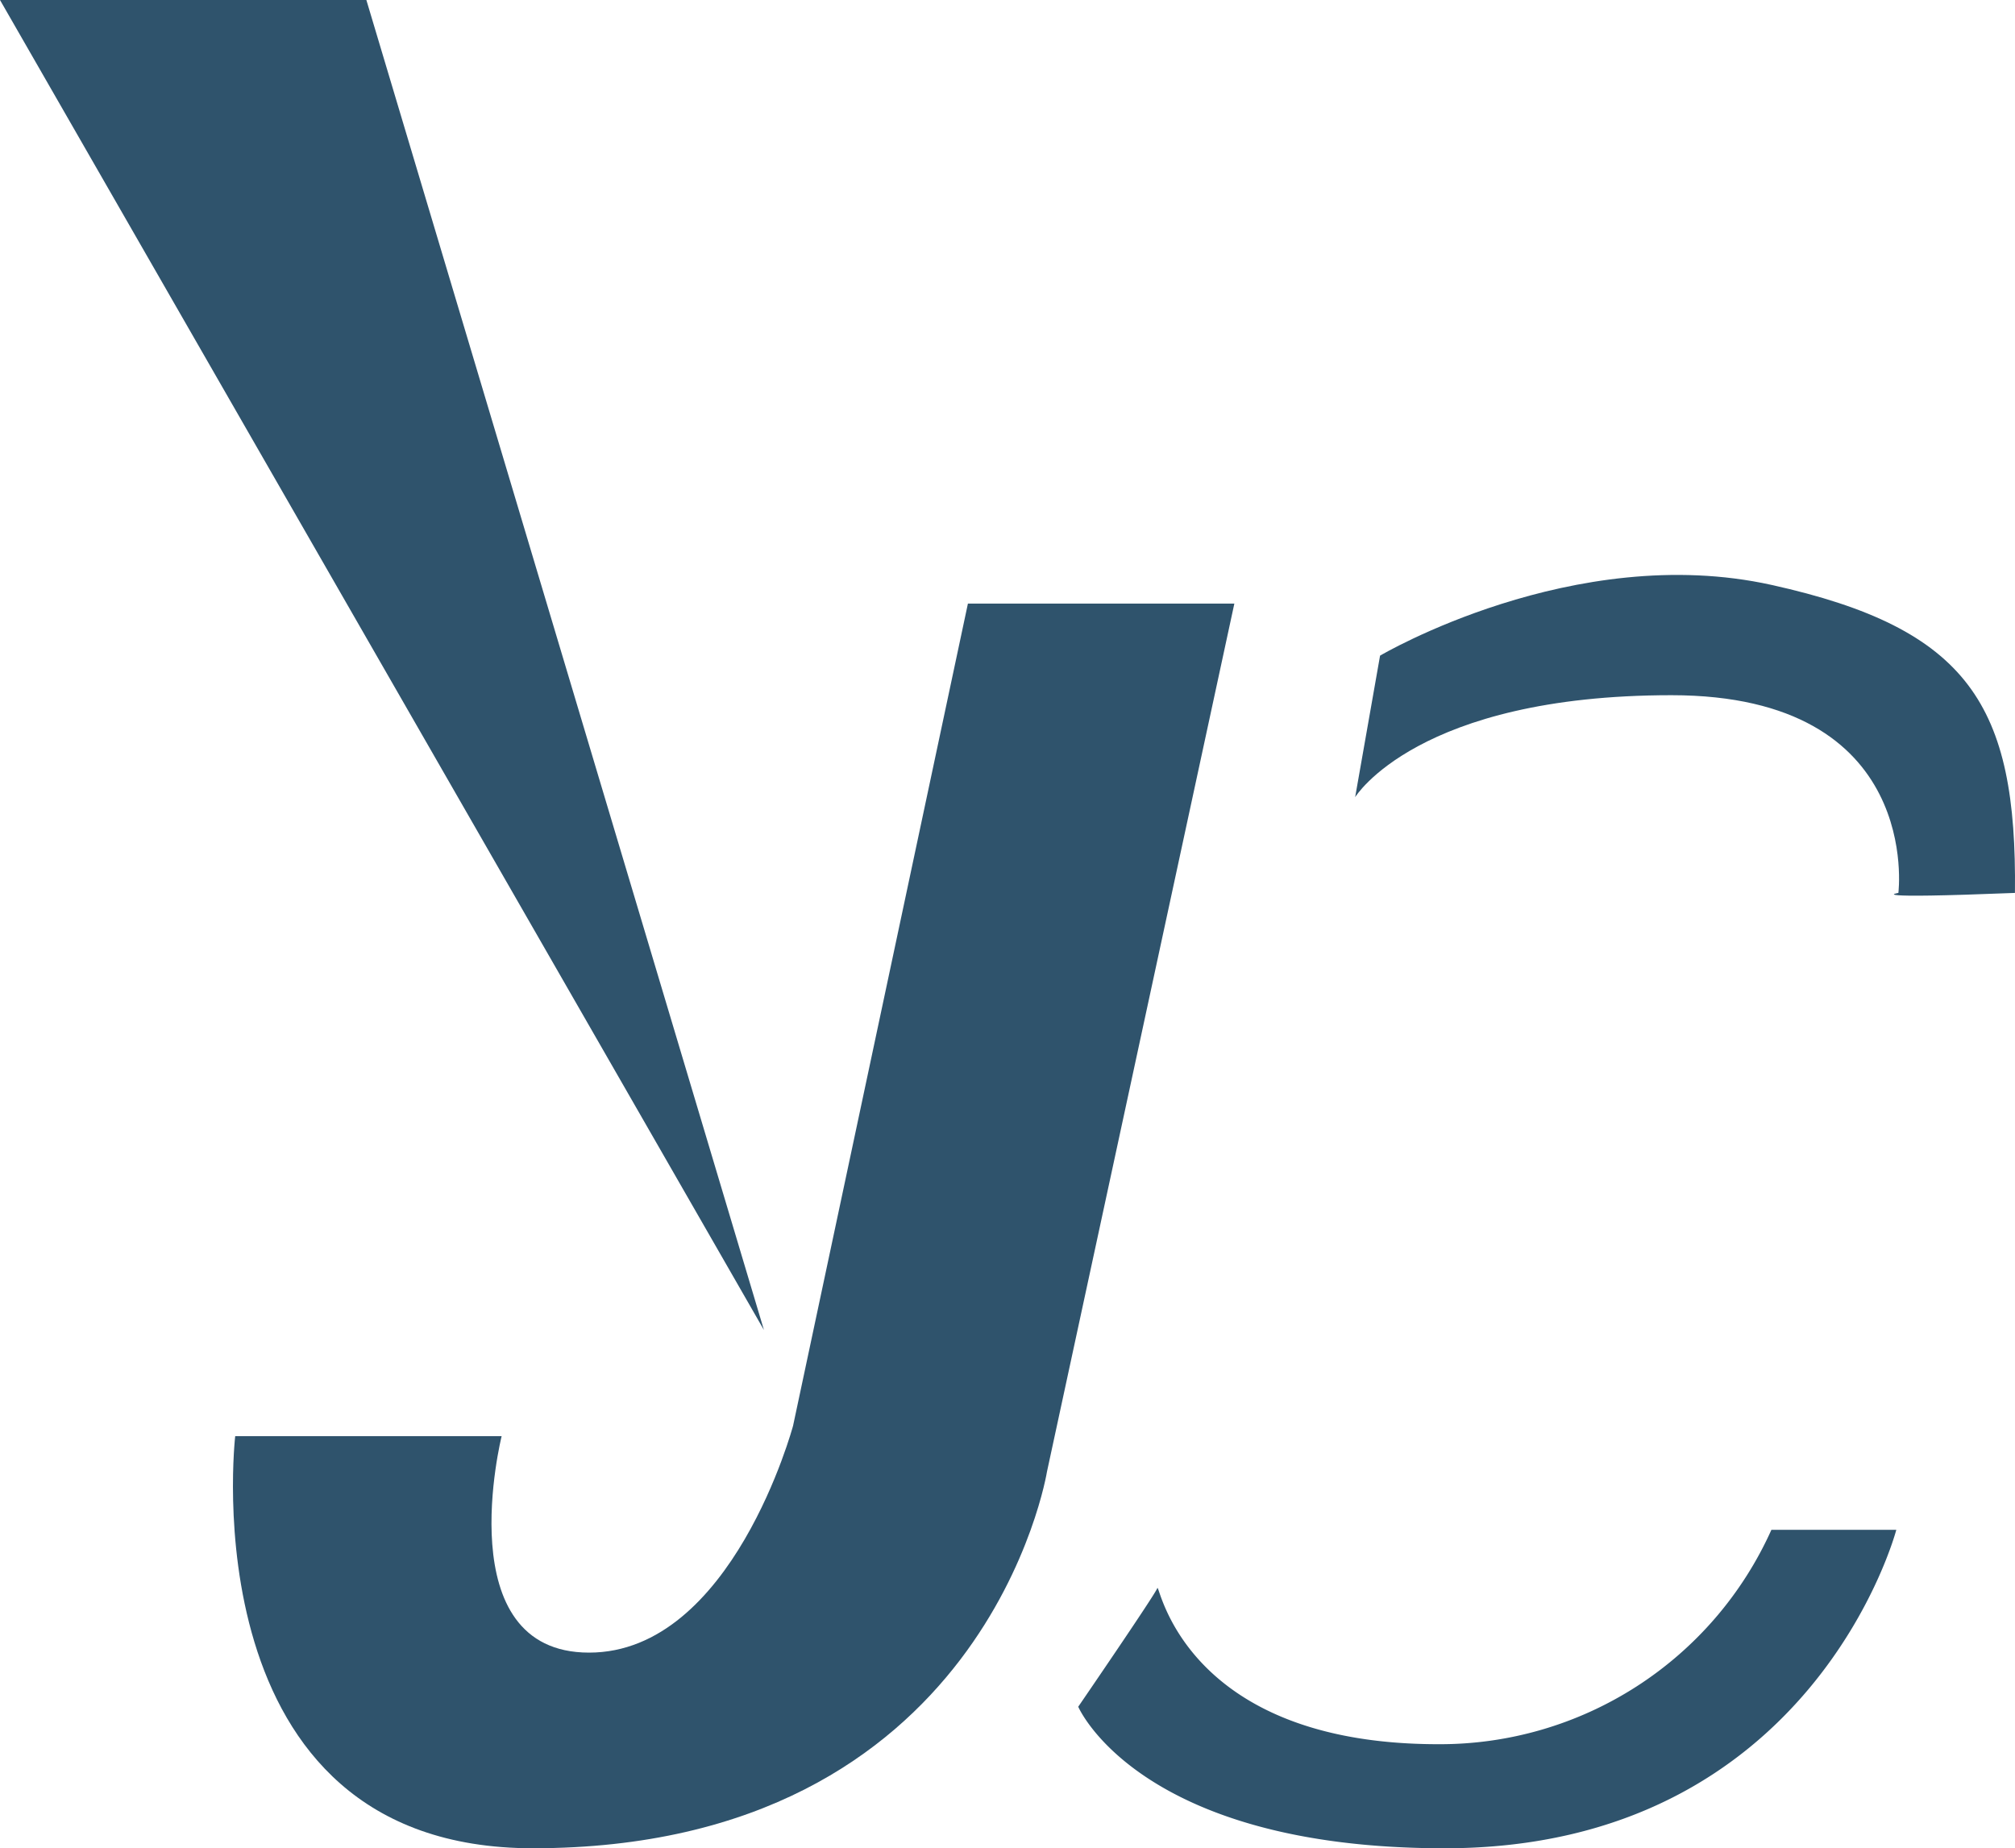
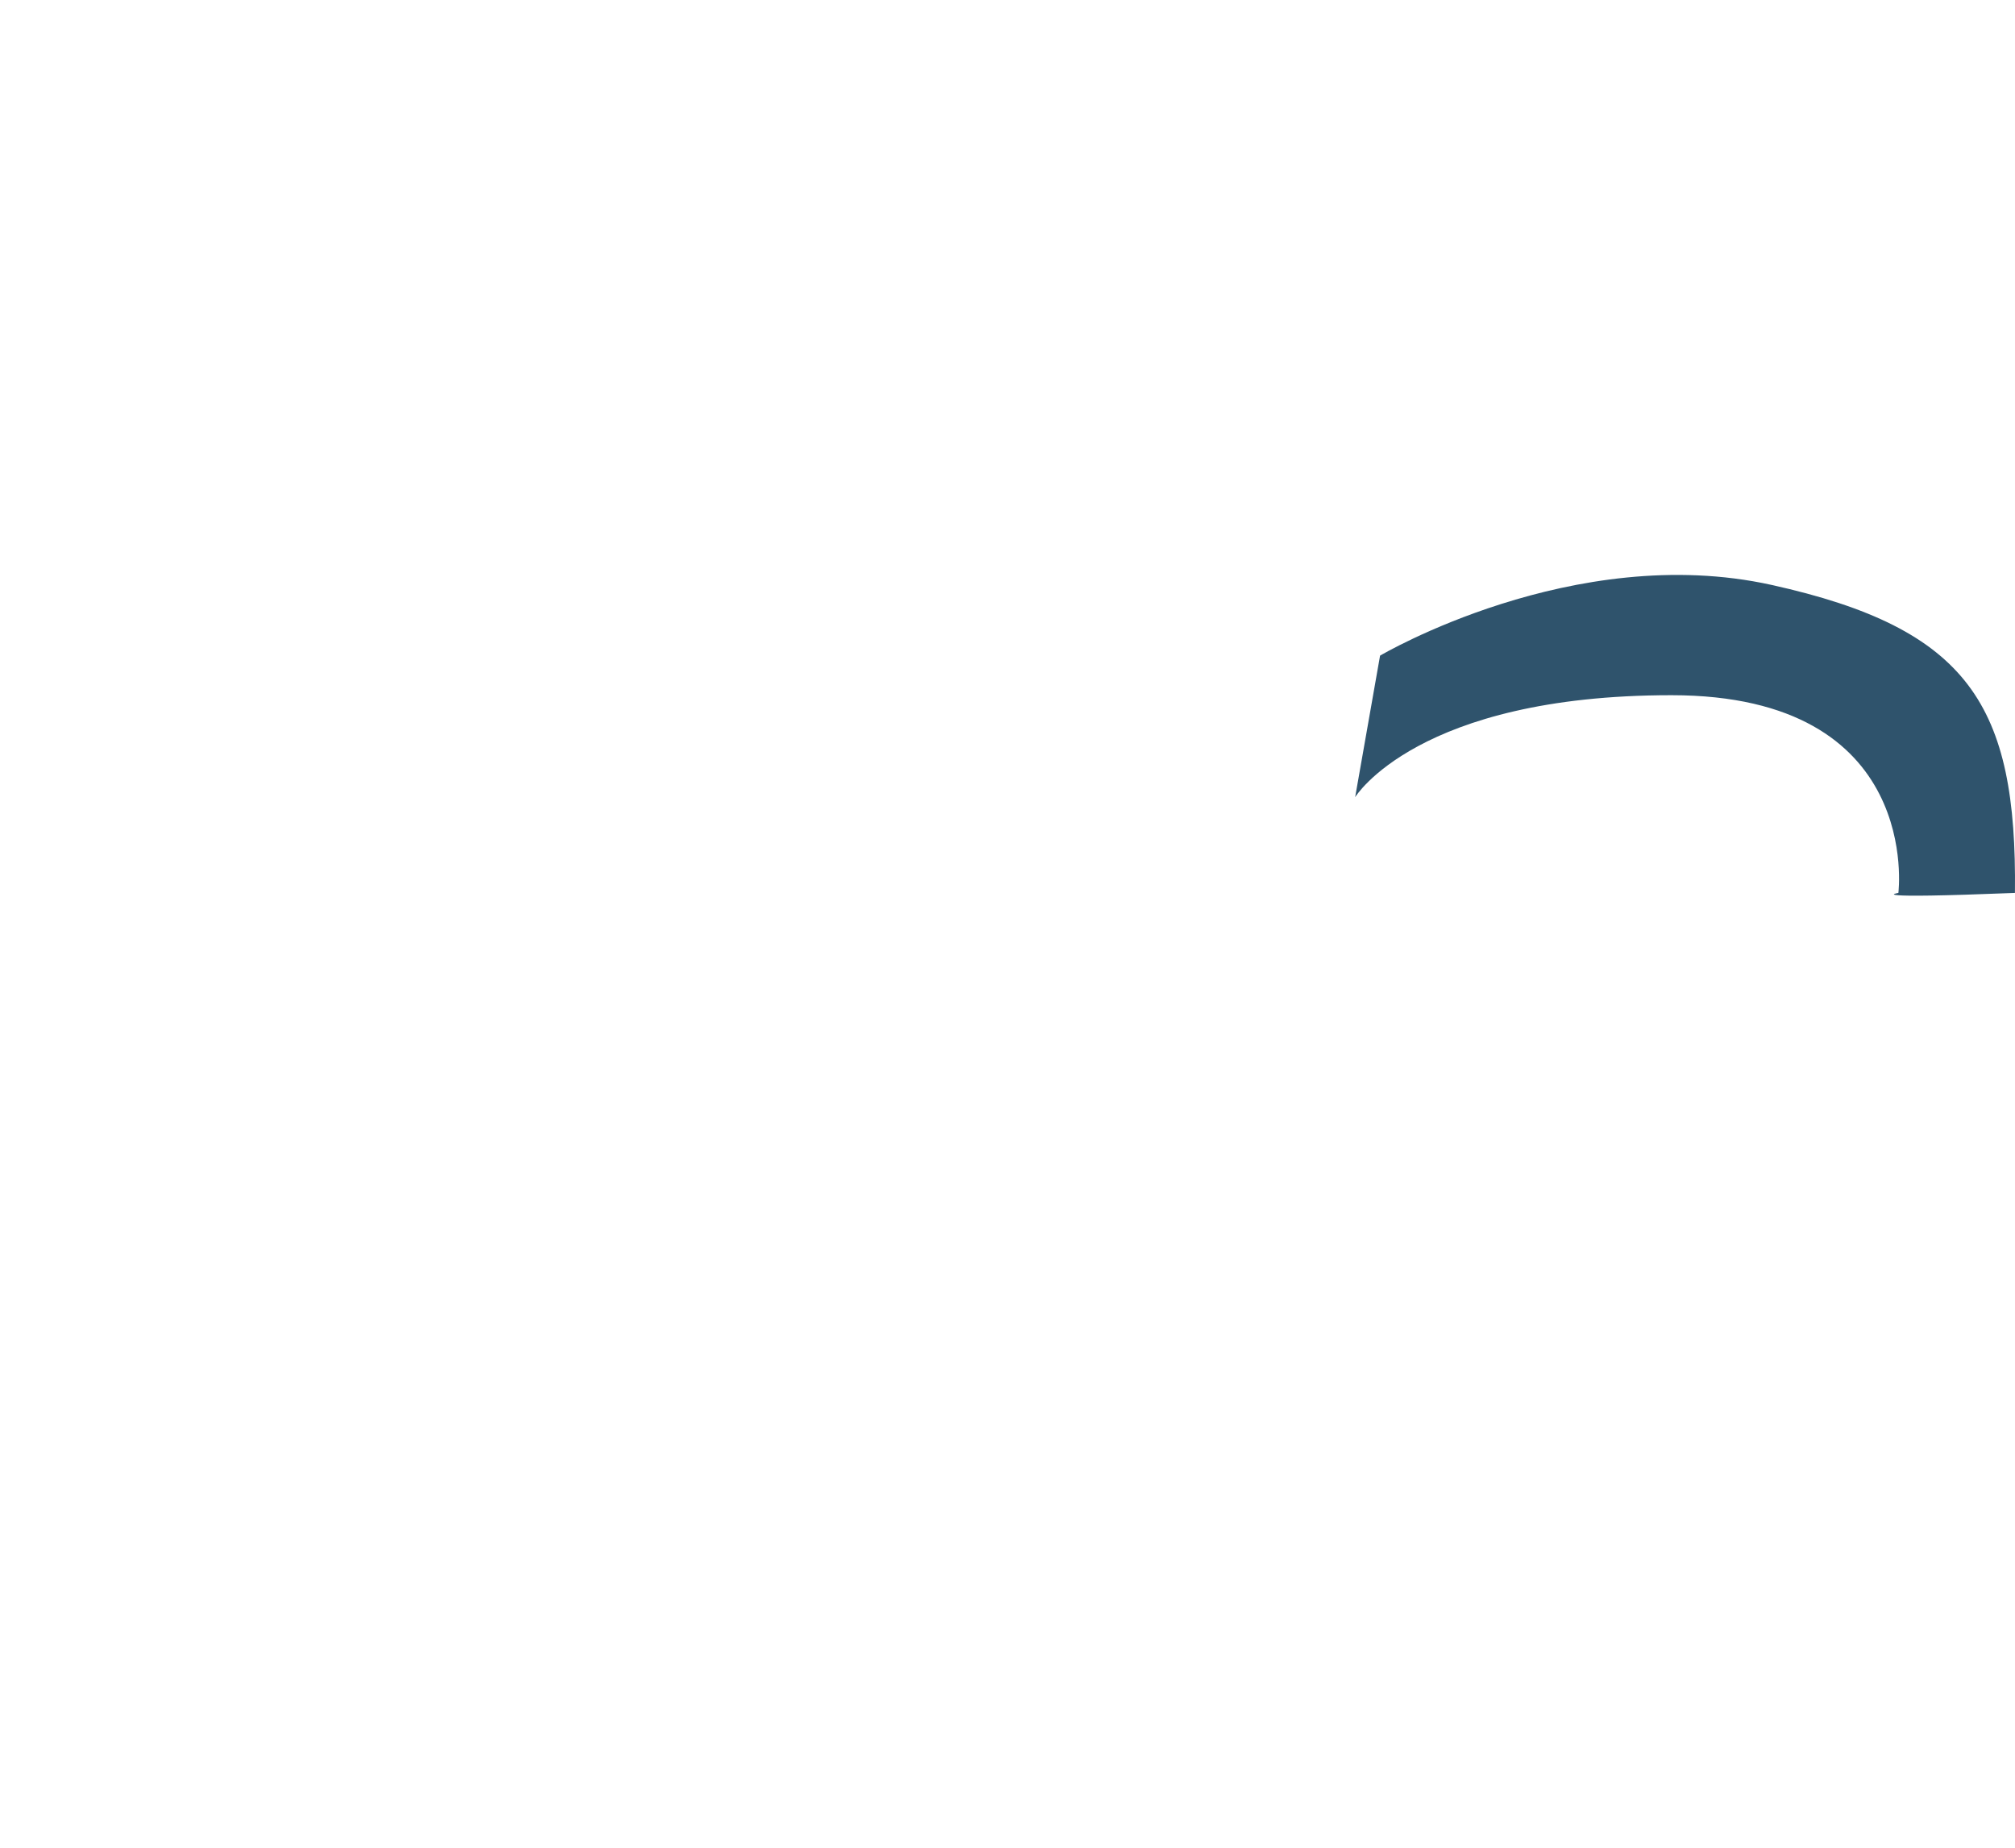
<svg xmlns="http://www.w3.org/2000/svg" width="107.558" height="98.667" viewBox="0 0 107.558 98.667">
  <g id="Gruppe_1" data-name="Gruppe 1" transform="translate(-906.864 -491.5)">
-     <path id="Pfad_2" data-name="Pfad 2" d="M.864.5H20.42l21.222,71Z" transform="translate(906 491)" fill="#2f536c" />
-     <path id="Pfad_3" data-name="Pfad 3" d="M52.53,32.722H66.752l-10,46.333S53.53,99.166,29.308,99.166c-18.445,0-15.889-22-15.889-22H27.641s-2.889,11.556,4.667,11.556c7.64,0,10.889-12.111,10.889-12.111Z" transform="translate(906 491)" fill="#2f536c" />
    <path id="Pfad_4" data-name="Pfad 4" d="M73.2,43.056,74.53,35.5s10.334-6.111,20.889-3.777,13.111,6.444,13,16.444c-8.333.333-6.222,0-6.222,0s1.333-10.555-12.111-10.555C76.516,37.612,73.2,43.056,73.2,43.056Z" transform="translate(906 491)" fill="#2f536c" />
-     <path id="Pfad_5" data-name="Pfad 5" d="M58.419,91.611s4.111-6,4.222-6.333,1.334,8.333,15,8.333A19.39,19.39,0,0,0,95.419,82.167h6.667s-4.445,17-24.111,17C61.641,99.167,58.419,91.611,58.419,91.611Z" transform="translate(906 491)" fill="#2f536c" />
  </g>
</svg>